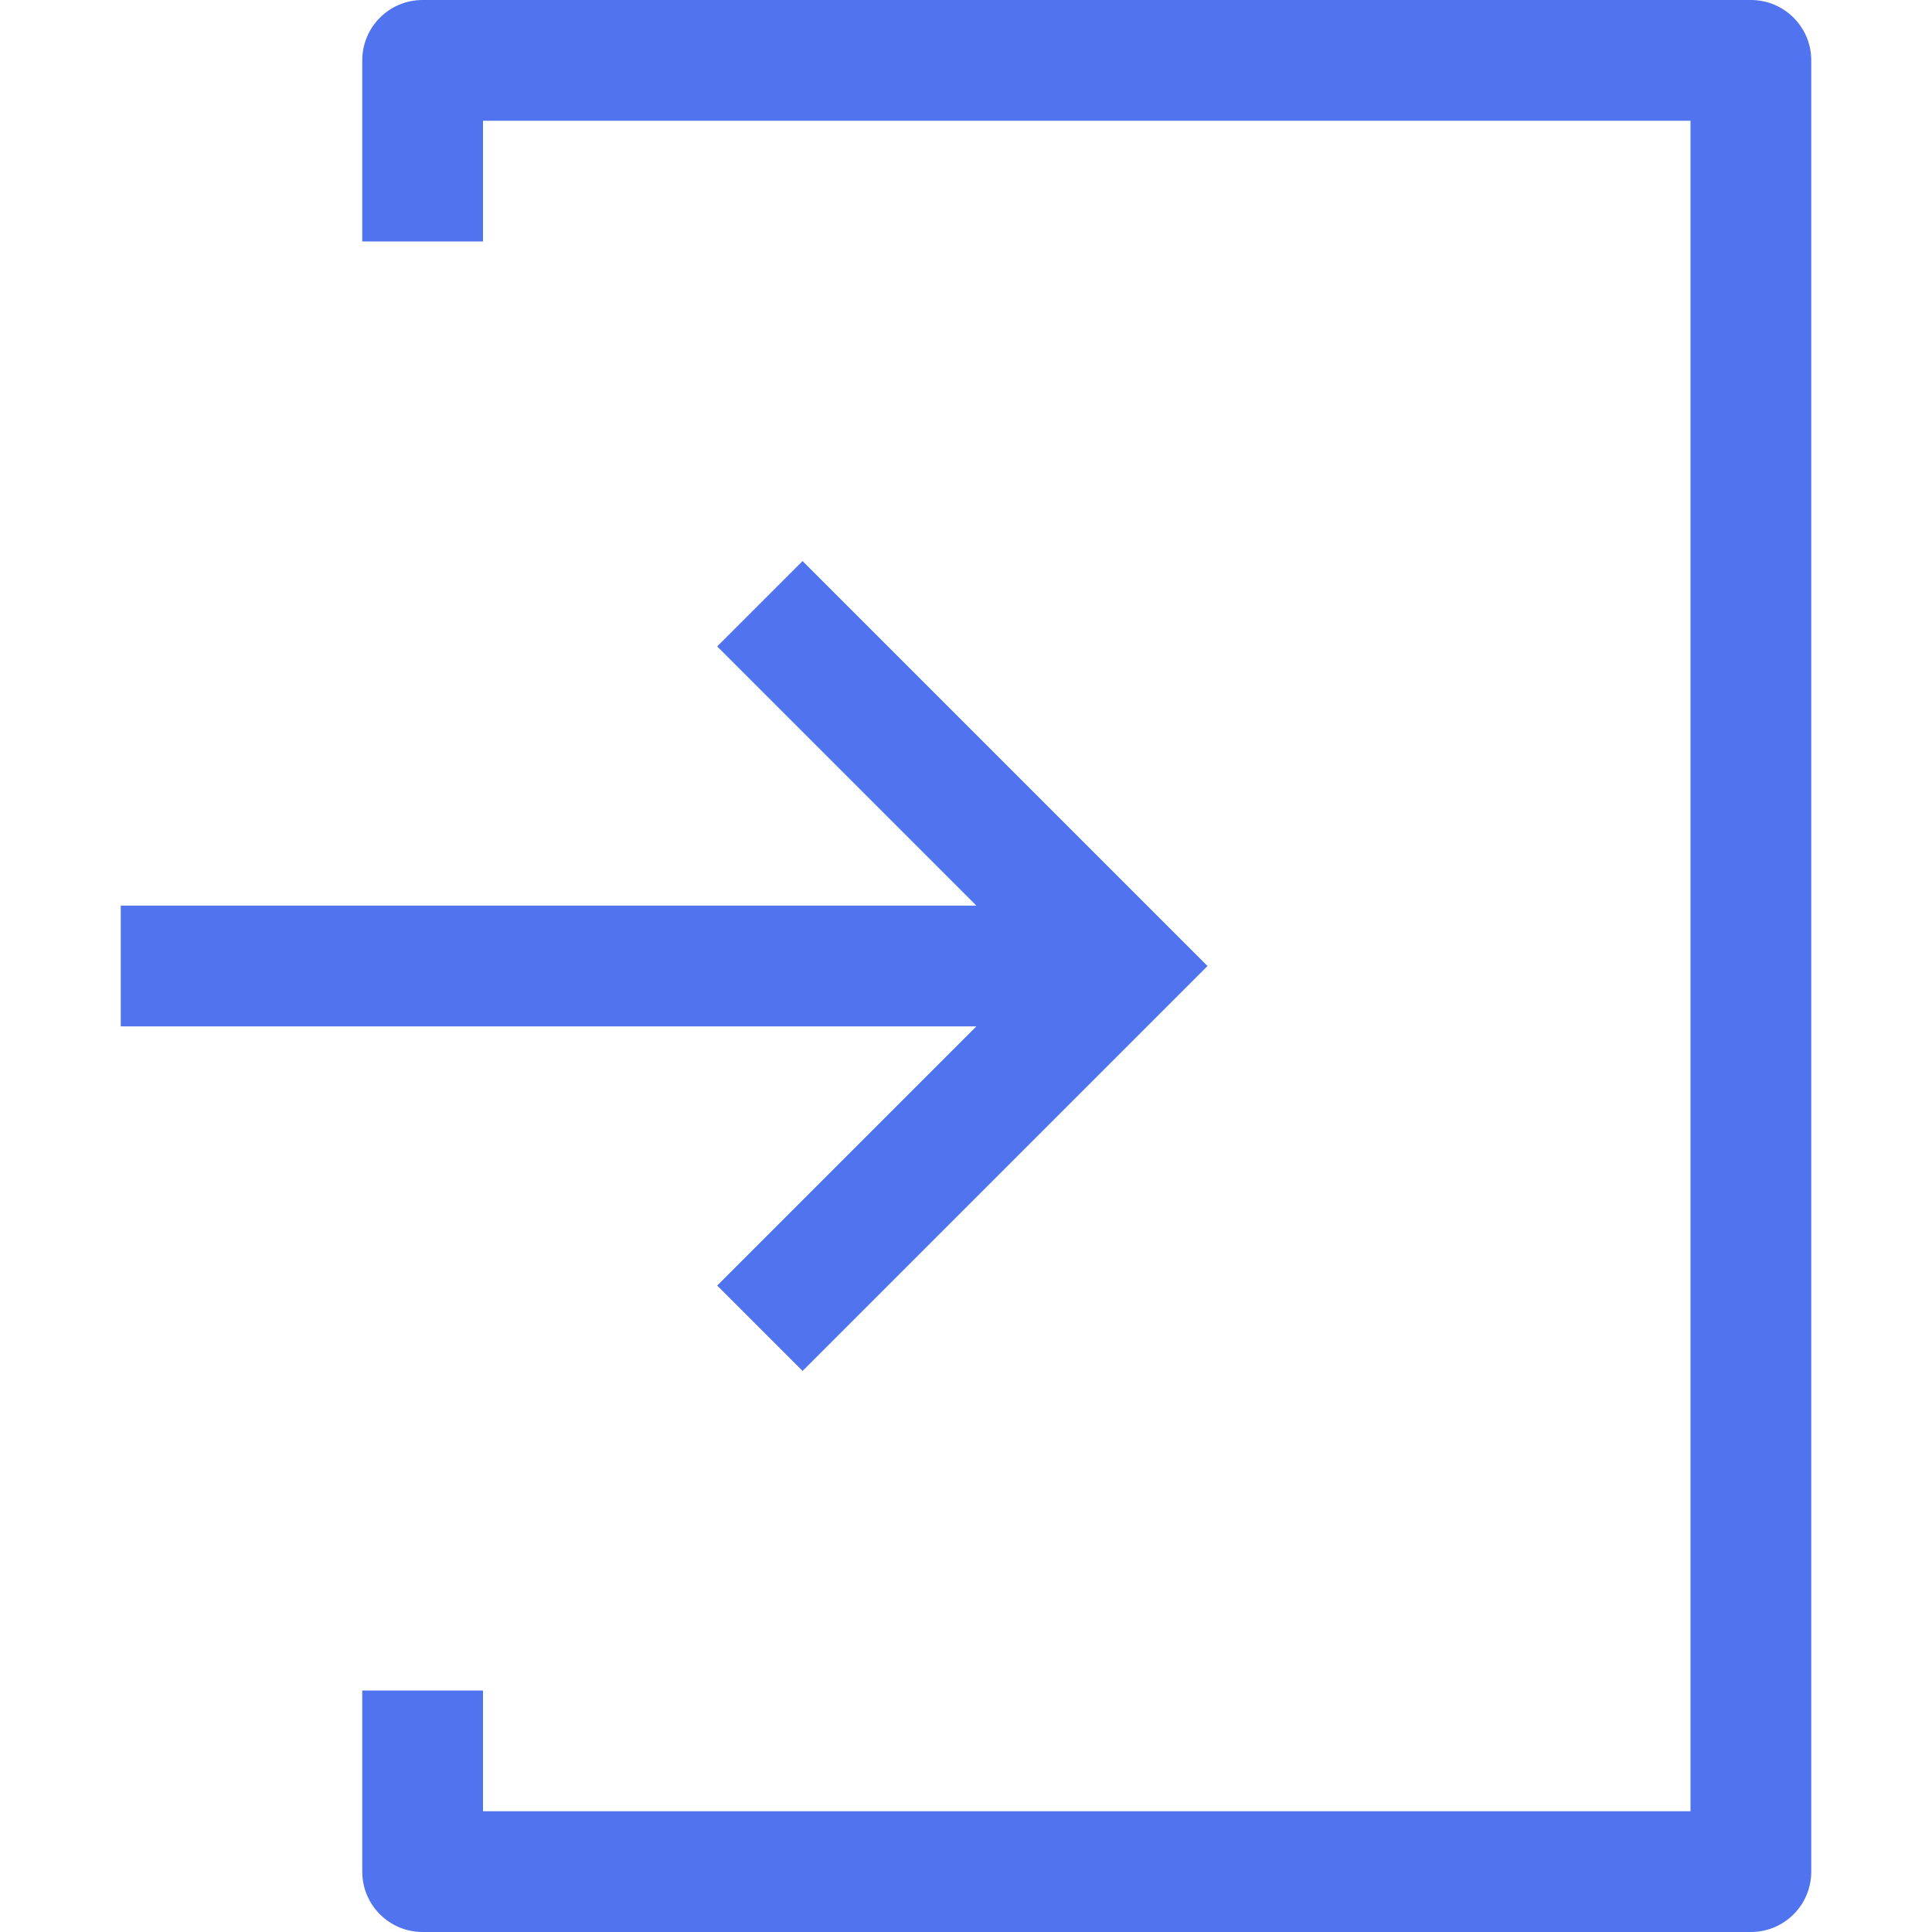
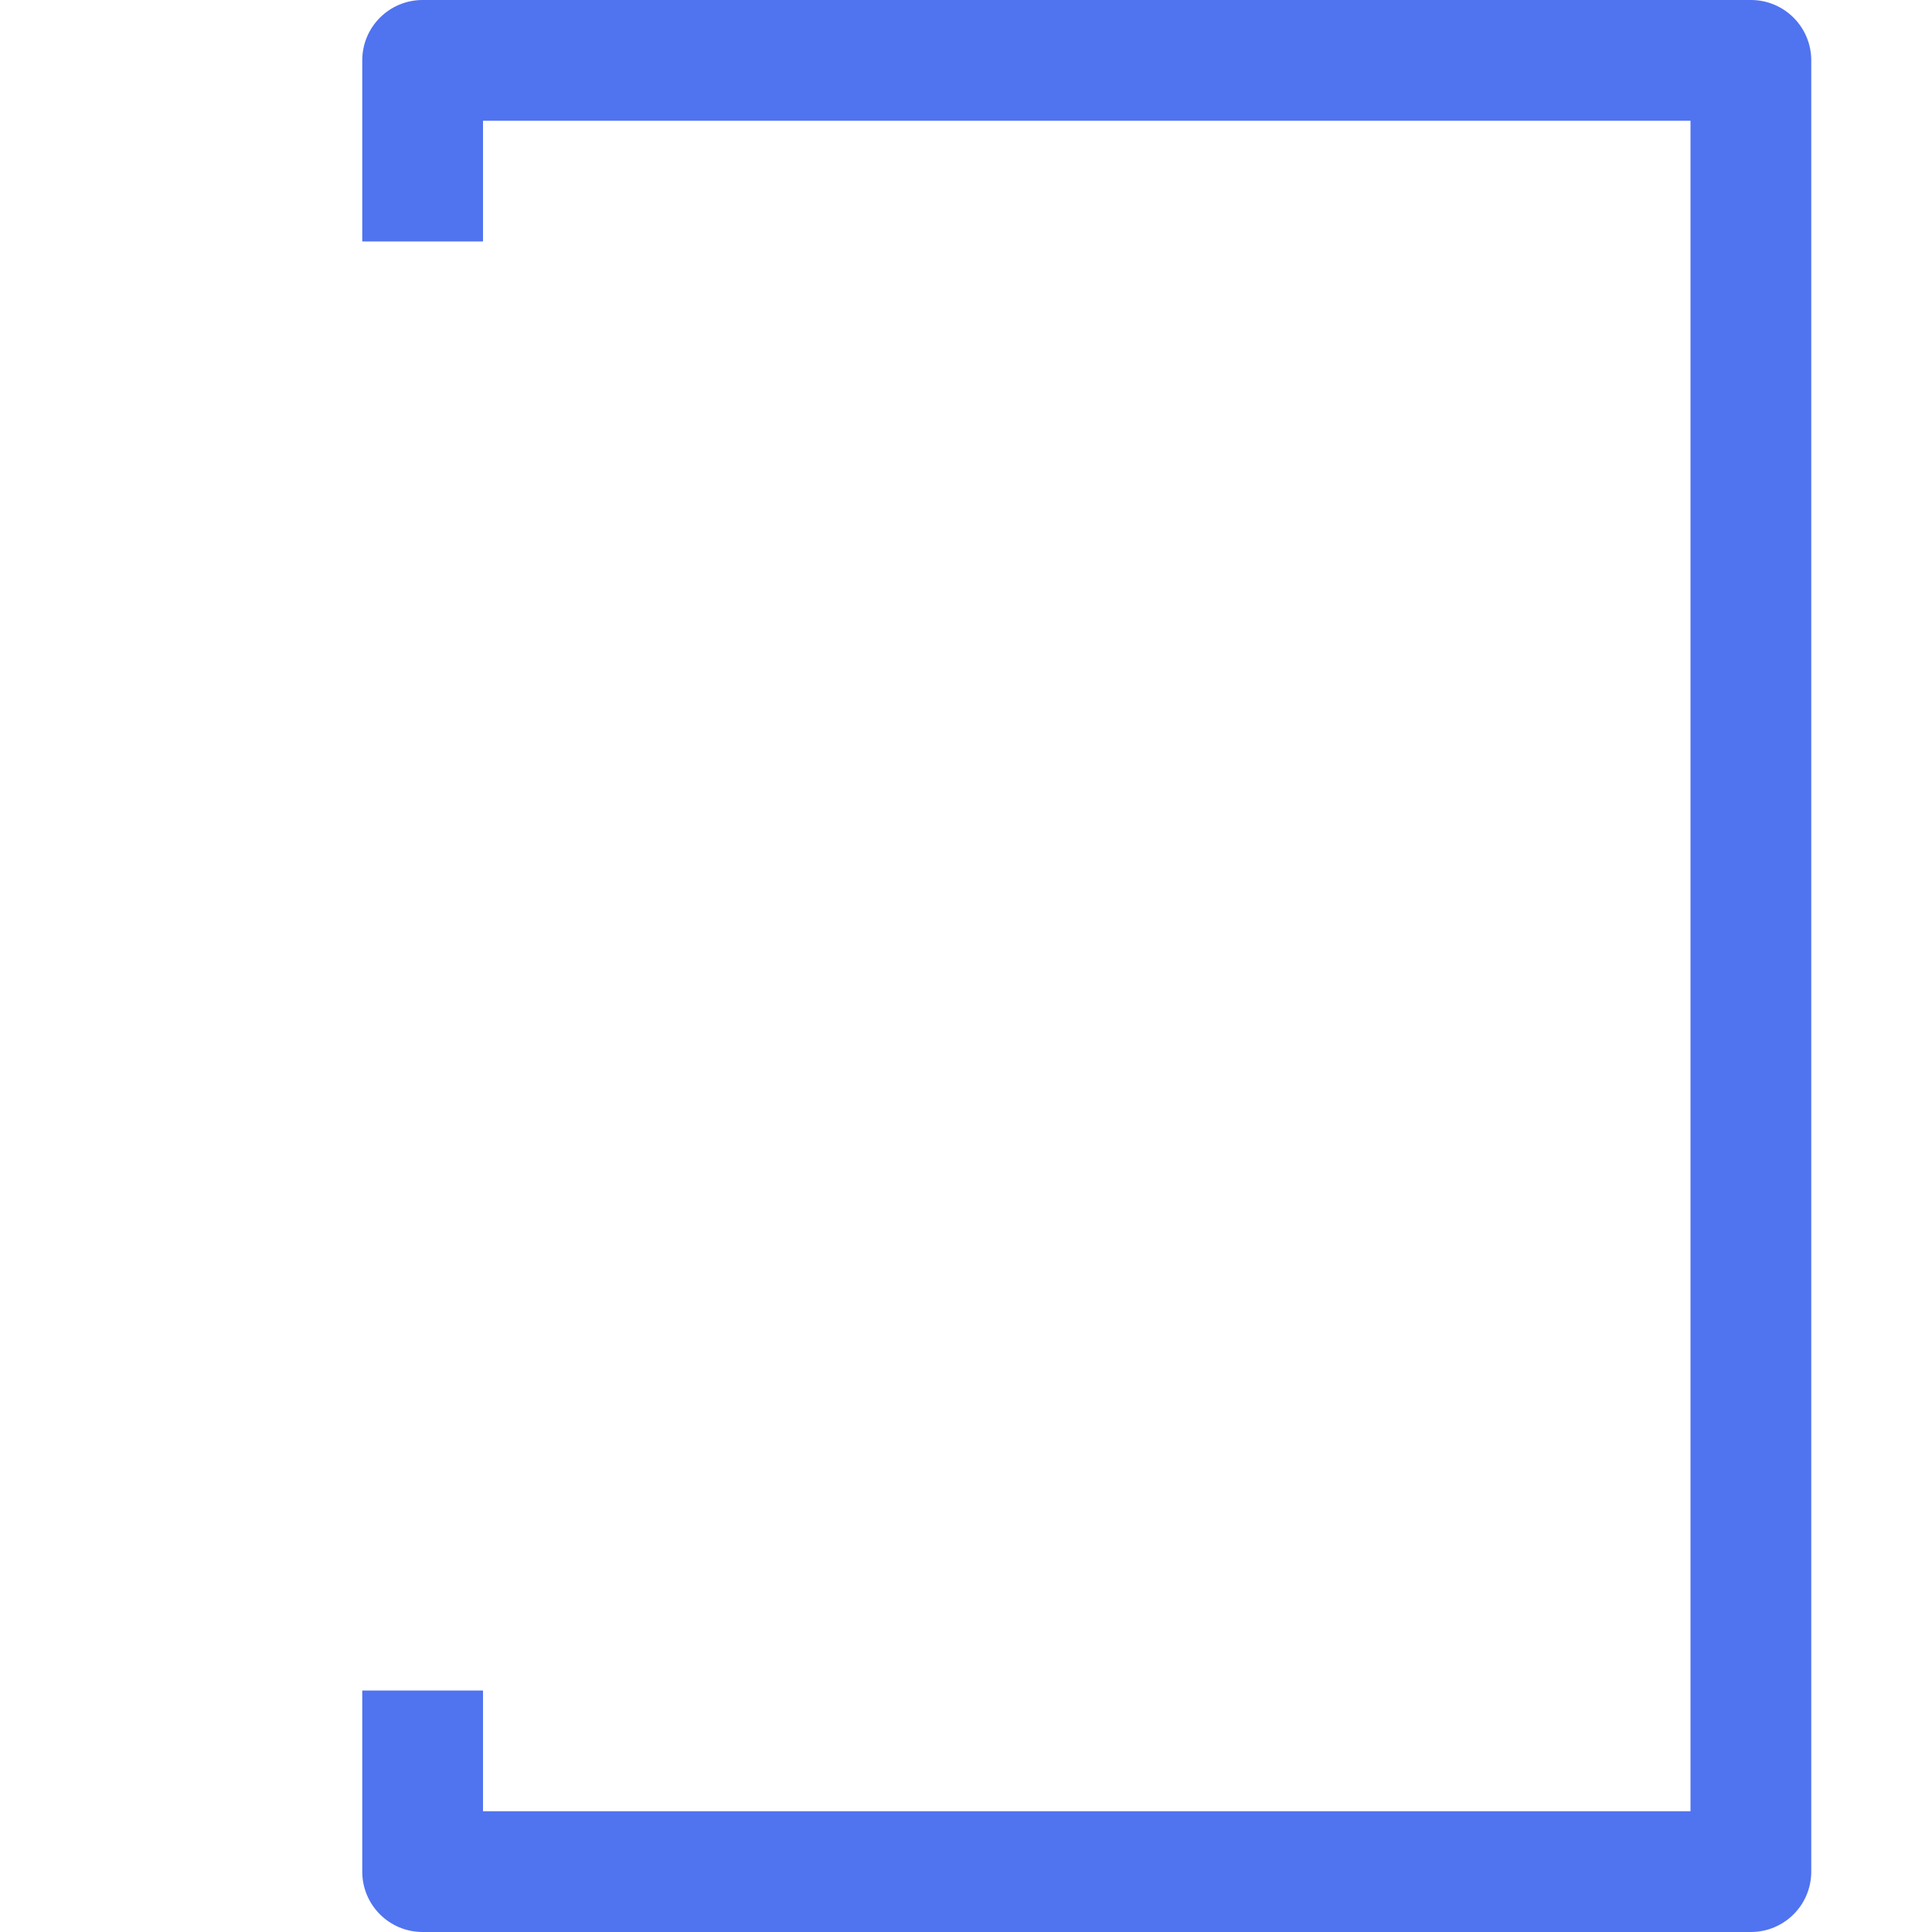
<svg xmlns="http://www.w3.org/2000/svg" id="Capa_1" enable-background="new 0 0 551.13 551.13" height="512px" viewBox="0 0 551.13 551.13" width="512px">
  <g>
    <path d="m499.462 0h-378.902c-9.52 0-17.223 7.703-17.223 17.223v51.668h34.446v-34.445h344.456v482.239h-344.456v-34.446h-34.446v51.668c0 9.52 7.703 17.223 17.223 17.223h378.902c9.52 0 17.223-7.703 17.223-17.223v-516.684c0-9.52-7.704-17.223-17.223-17.223z" data-original="#000000" class="active-path" data-old_color="#000000" fill="#5073F0" />
-     <path d="m204.588 366.725 24.354 24.354 115.514-115.514-115.514-115.514-24.354 24.354 73.937 73.937h-244.079v34.446h244.08z" data-original="#000000" class="active-path" data-old_color="#000000" fill="#5073F0" />
  </g>
</svg>